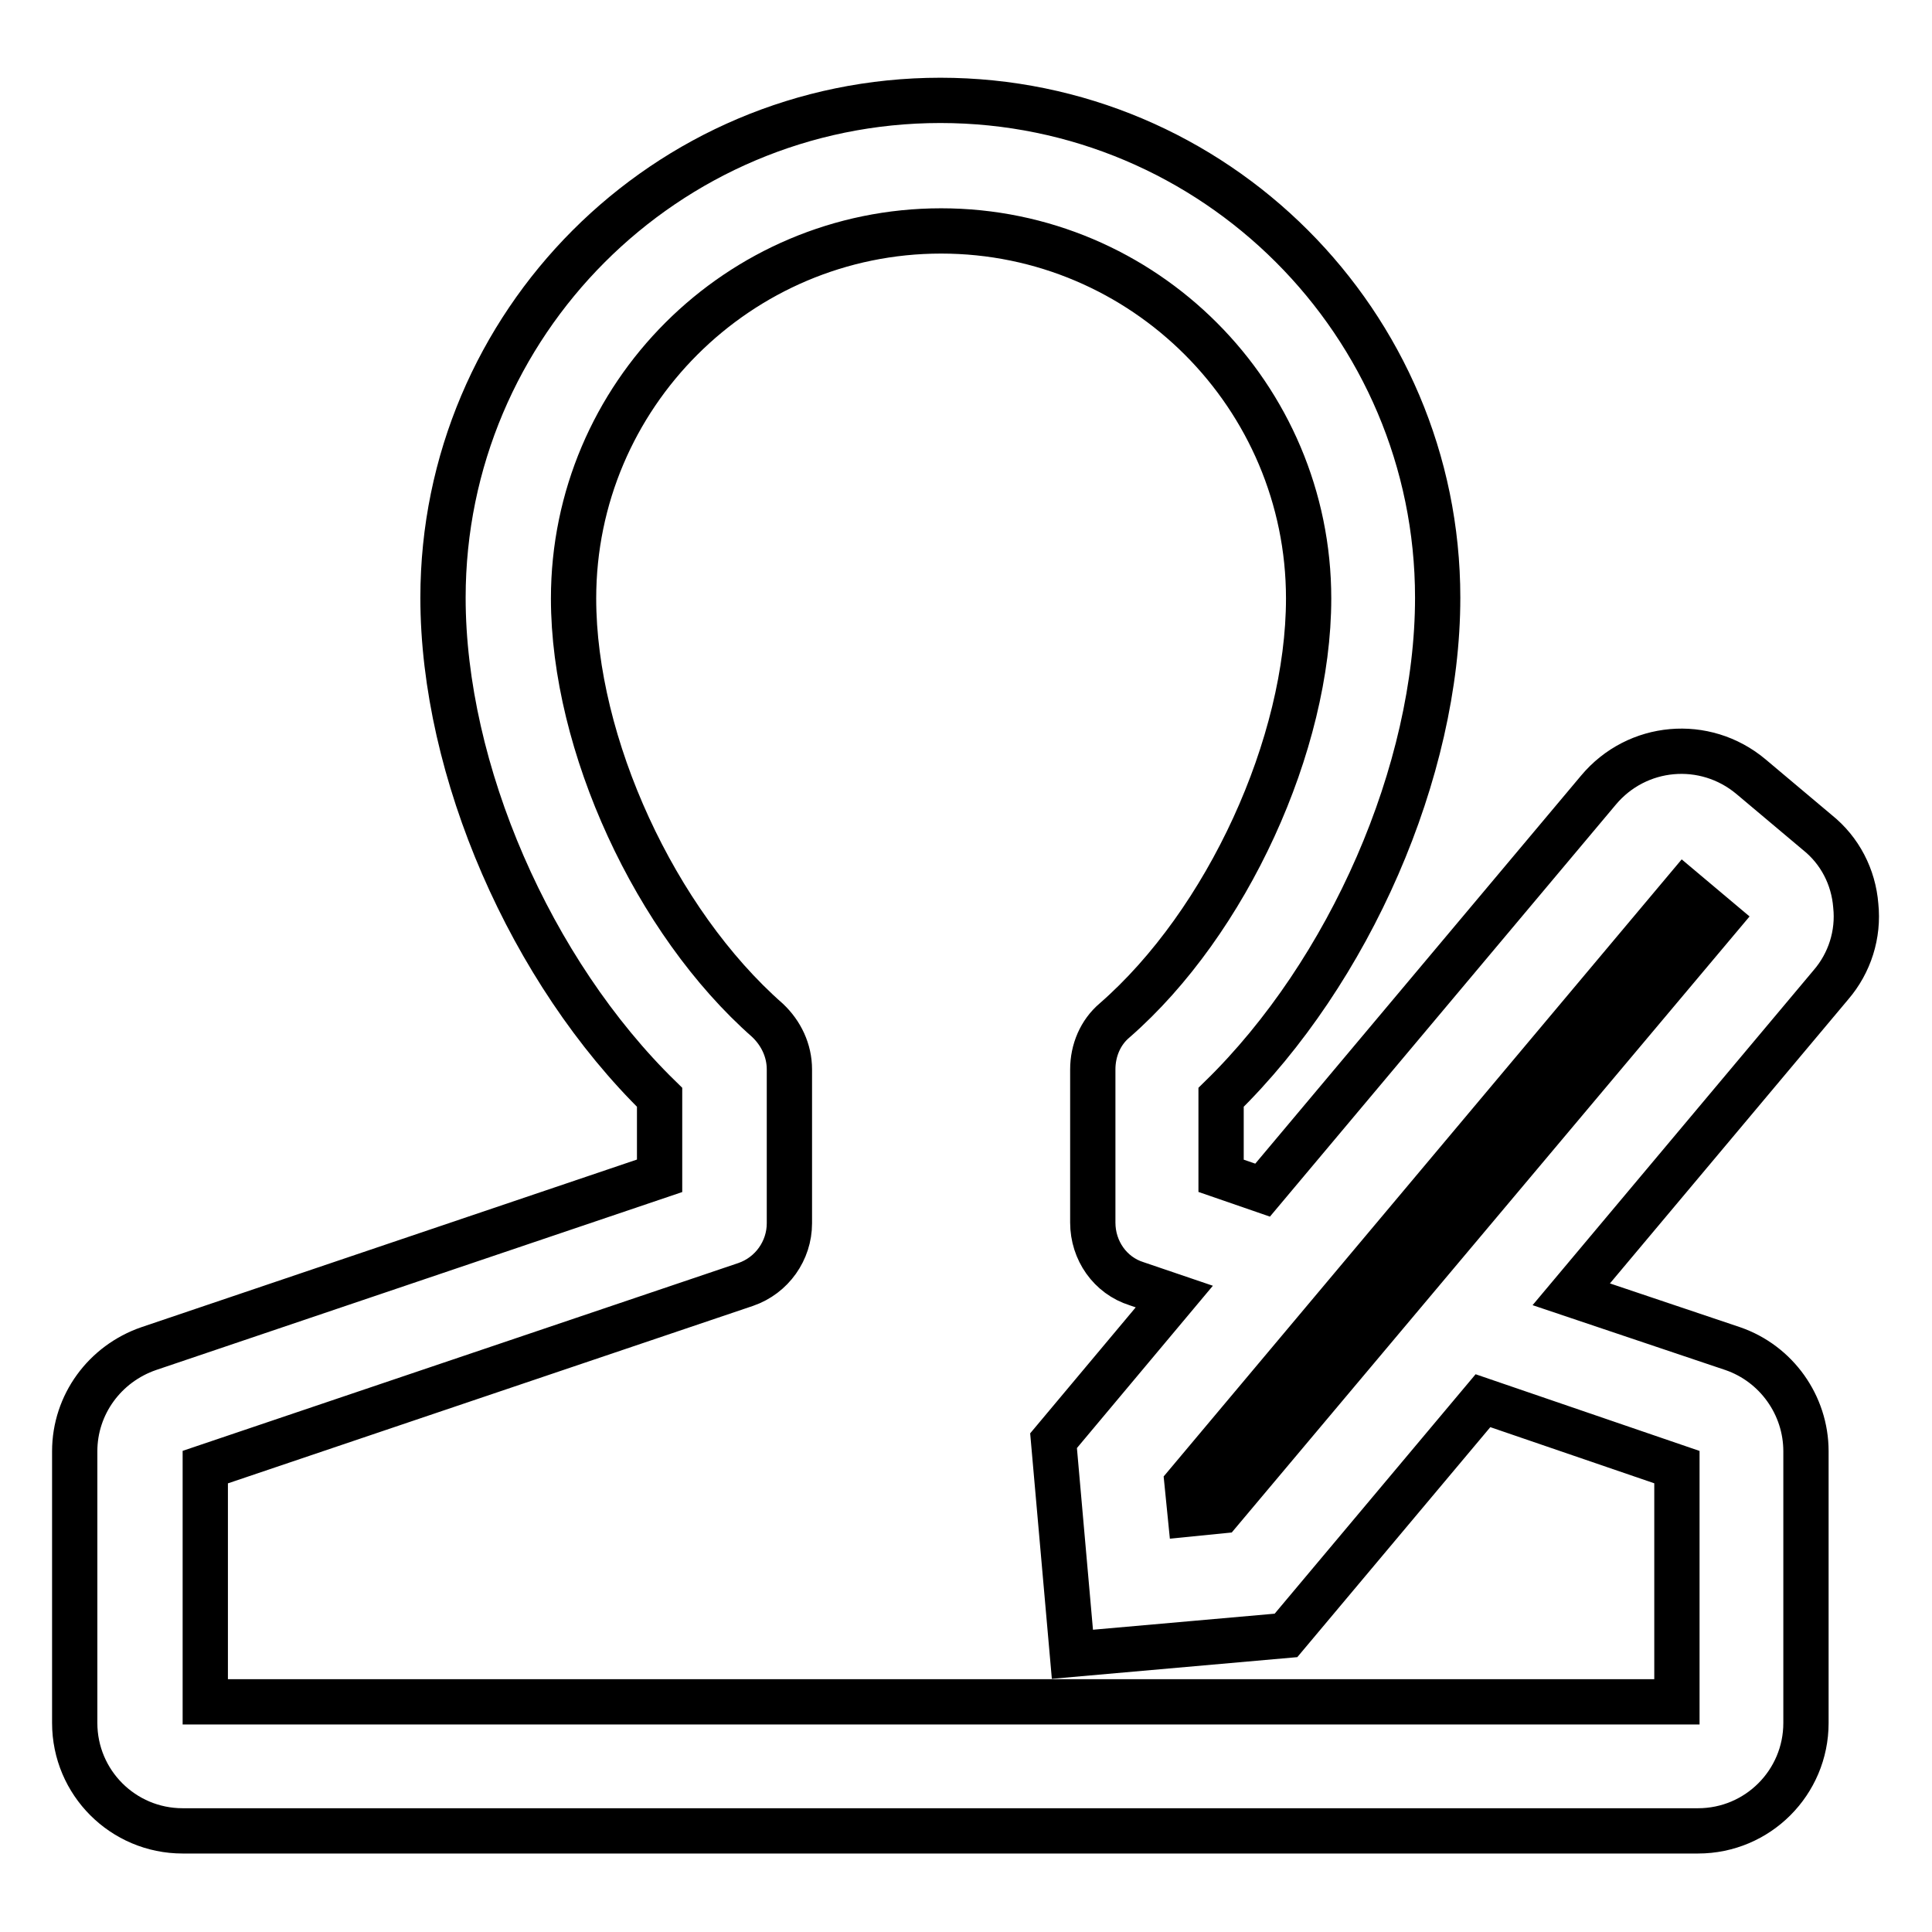
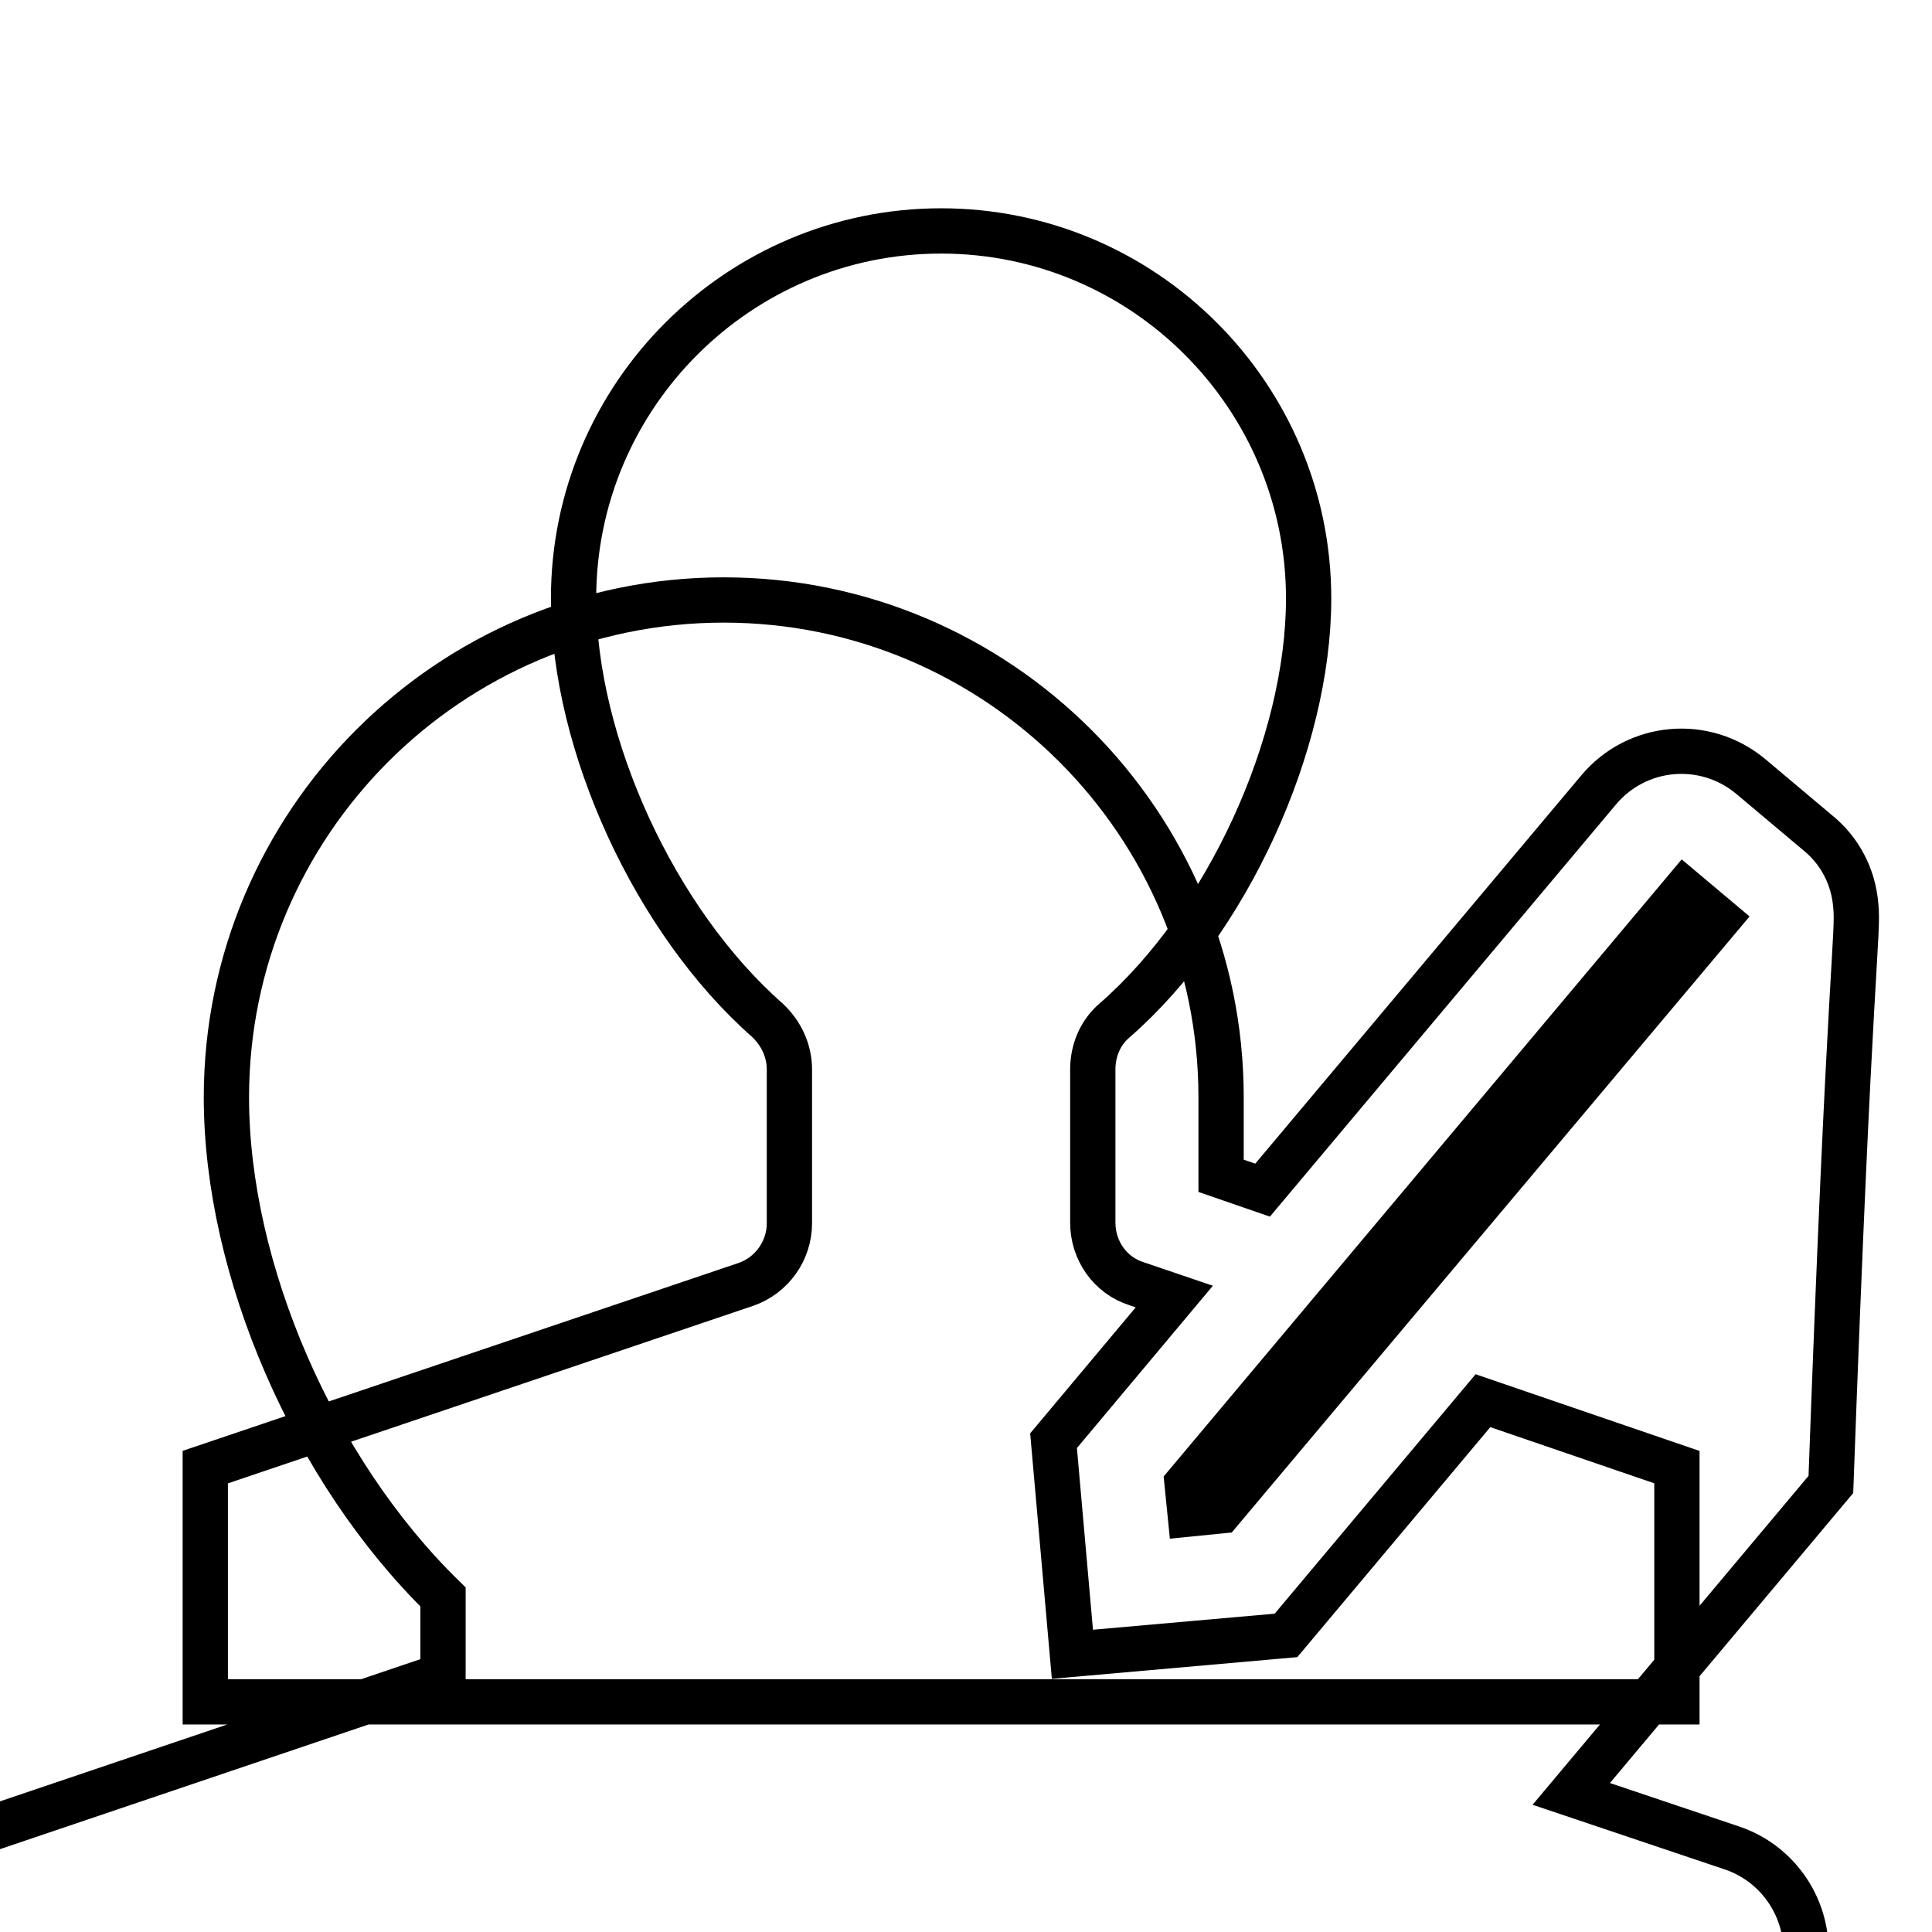
<svg xmlns="http://www.w3.org/2000/svg" version="1.1" x="0px" y="0px" viewBox="0 0 256 256" enable-background="new 0 0 256 256" xml:space="preserve">
  <g>
-     <path stroke-width="6" fill-opacity="0" stroke="#000000" d="M187,170.1L187,170.1l-25.3,30.1l-4,0.4l-0.4-4l65.9-78.5l4.4,3.7L187,170.1L187,170.1z M222.2,194.4v31.1 h-195v-31.1l71.6-24.2c3.5-1.2,5.8-4.5,5.8-8.1v-20.4c0-2.5-1.1-4.8-2.9-6.5c-14.9-13.1-25.7-36.6-25.7-55.9 c0-26.9,21.9-48.7,48.7-48.7c26.9,0,48.7,21.9,48.7,48.7c0,19.3-10.8,42.9-25.7,55.9c-1.9,1.6-2.9,4-2.9,6.5V162 c0,3.7,2.3,7,5.8,8.1l5,1.7l-16,19.1l2.5,28.3l28.3-2.5l26.1-31.1L222.2,194.4z M245.9,120c-0.3-3.8-2.1-7.3-5.1-9.7l-8.8-7.4 c-6.1-5.1-15.1-4.3-20.2,1.8l-44.5,53l-5.5-1.9v-10.4c17-16.6,28.7-43.2,28.7-66.2c0-36.4-29.6-65.9-65.9-65.9 c-36.4,0-65.9,29.6-65.9,65.9c0,22.9,11.6,49.5,28.7,66.2v10.4l-67.7,22.9c-5.8,2-9.8,7.4-9.8,13.6v36c0,7.9,6.4,14.3,14.3,14.3 H225c7.9,0,14.3-6.4,14.3-14.3v-36c0-6.1-3.9-11.6-9.7-13.6l-21.4-7.2l34.4-41C245.1,127.6,246.3,123.8,245.9,120L245.9,120z" />
+     <path stroke-width="6" fill-opacity="0" stroke="#000000" d="M187,170.1L187,170.1l-25.3,30.1l-4,0.4l-0.4-4l65.9-78.5l4.4,3.7L187,170.1L187,170.1z M222.2,194.4v31.1 h-195v-31.1l71.6-24.2c3.5-1.2,5.8-4.5,5.8-8.1v-20.4c0-2.5-1.1-4.8-2.9-6.5c-14.9-13.1-25.7-36.6-25.7-55.9 c0-26.9,21.9-48.7,48.7-48.7c26.9,0,48.7,21.9,48.7,48.7c0,19.3-10.8,42.9-25.7,55.9c-1.9,1.6-2.9,4-2.9,6.5V162 c0,3.7,2.3,7,5.8,8.1l5,1.7l-16,19.1l2.5,28.3l28.3-2.5l26.1-31.1L222.2,194.4z M245.9,120c-0.3-3.8-2.1-7.3-5.1-9.7l-8.8-7.4 c-6.1-5.1-15.1-4.3-20.2,1.8l-44.5,53l-5.5-1.9v-10.4c0-36.4-29.6-65.9-65.9-65.9 c-36.4,0-65.9,29.6-65.9,65.9c0,22.9,11.6,49.5,28.7,66.2v10.4l-67.7,22.9c-5.8,2-9.8,7.4-9.8,13.6v36c0,7.9,6.4,14.3,14.3,14.3 H225c7.9,0,14.3-6.4,14.3-14.3v-36c0-6.1-3.9-11.6-9.7-13.6l-21.4-7.2l34.4-41C245.1,127.6,246.3,123.8,245.9,120L245.9,120z" />
  </g>
</svg>